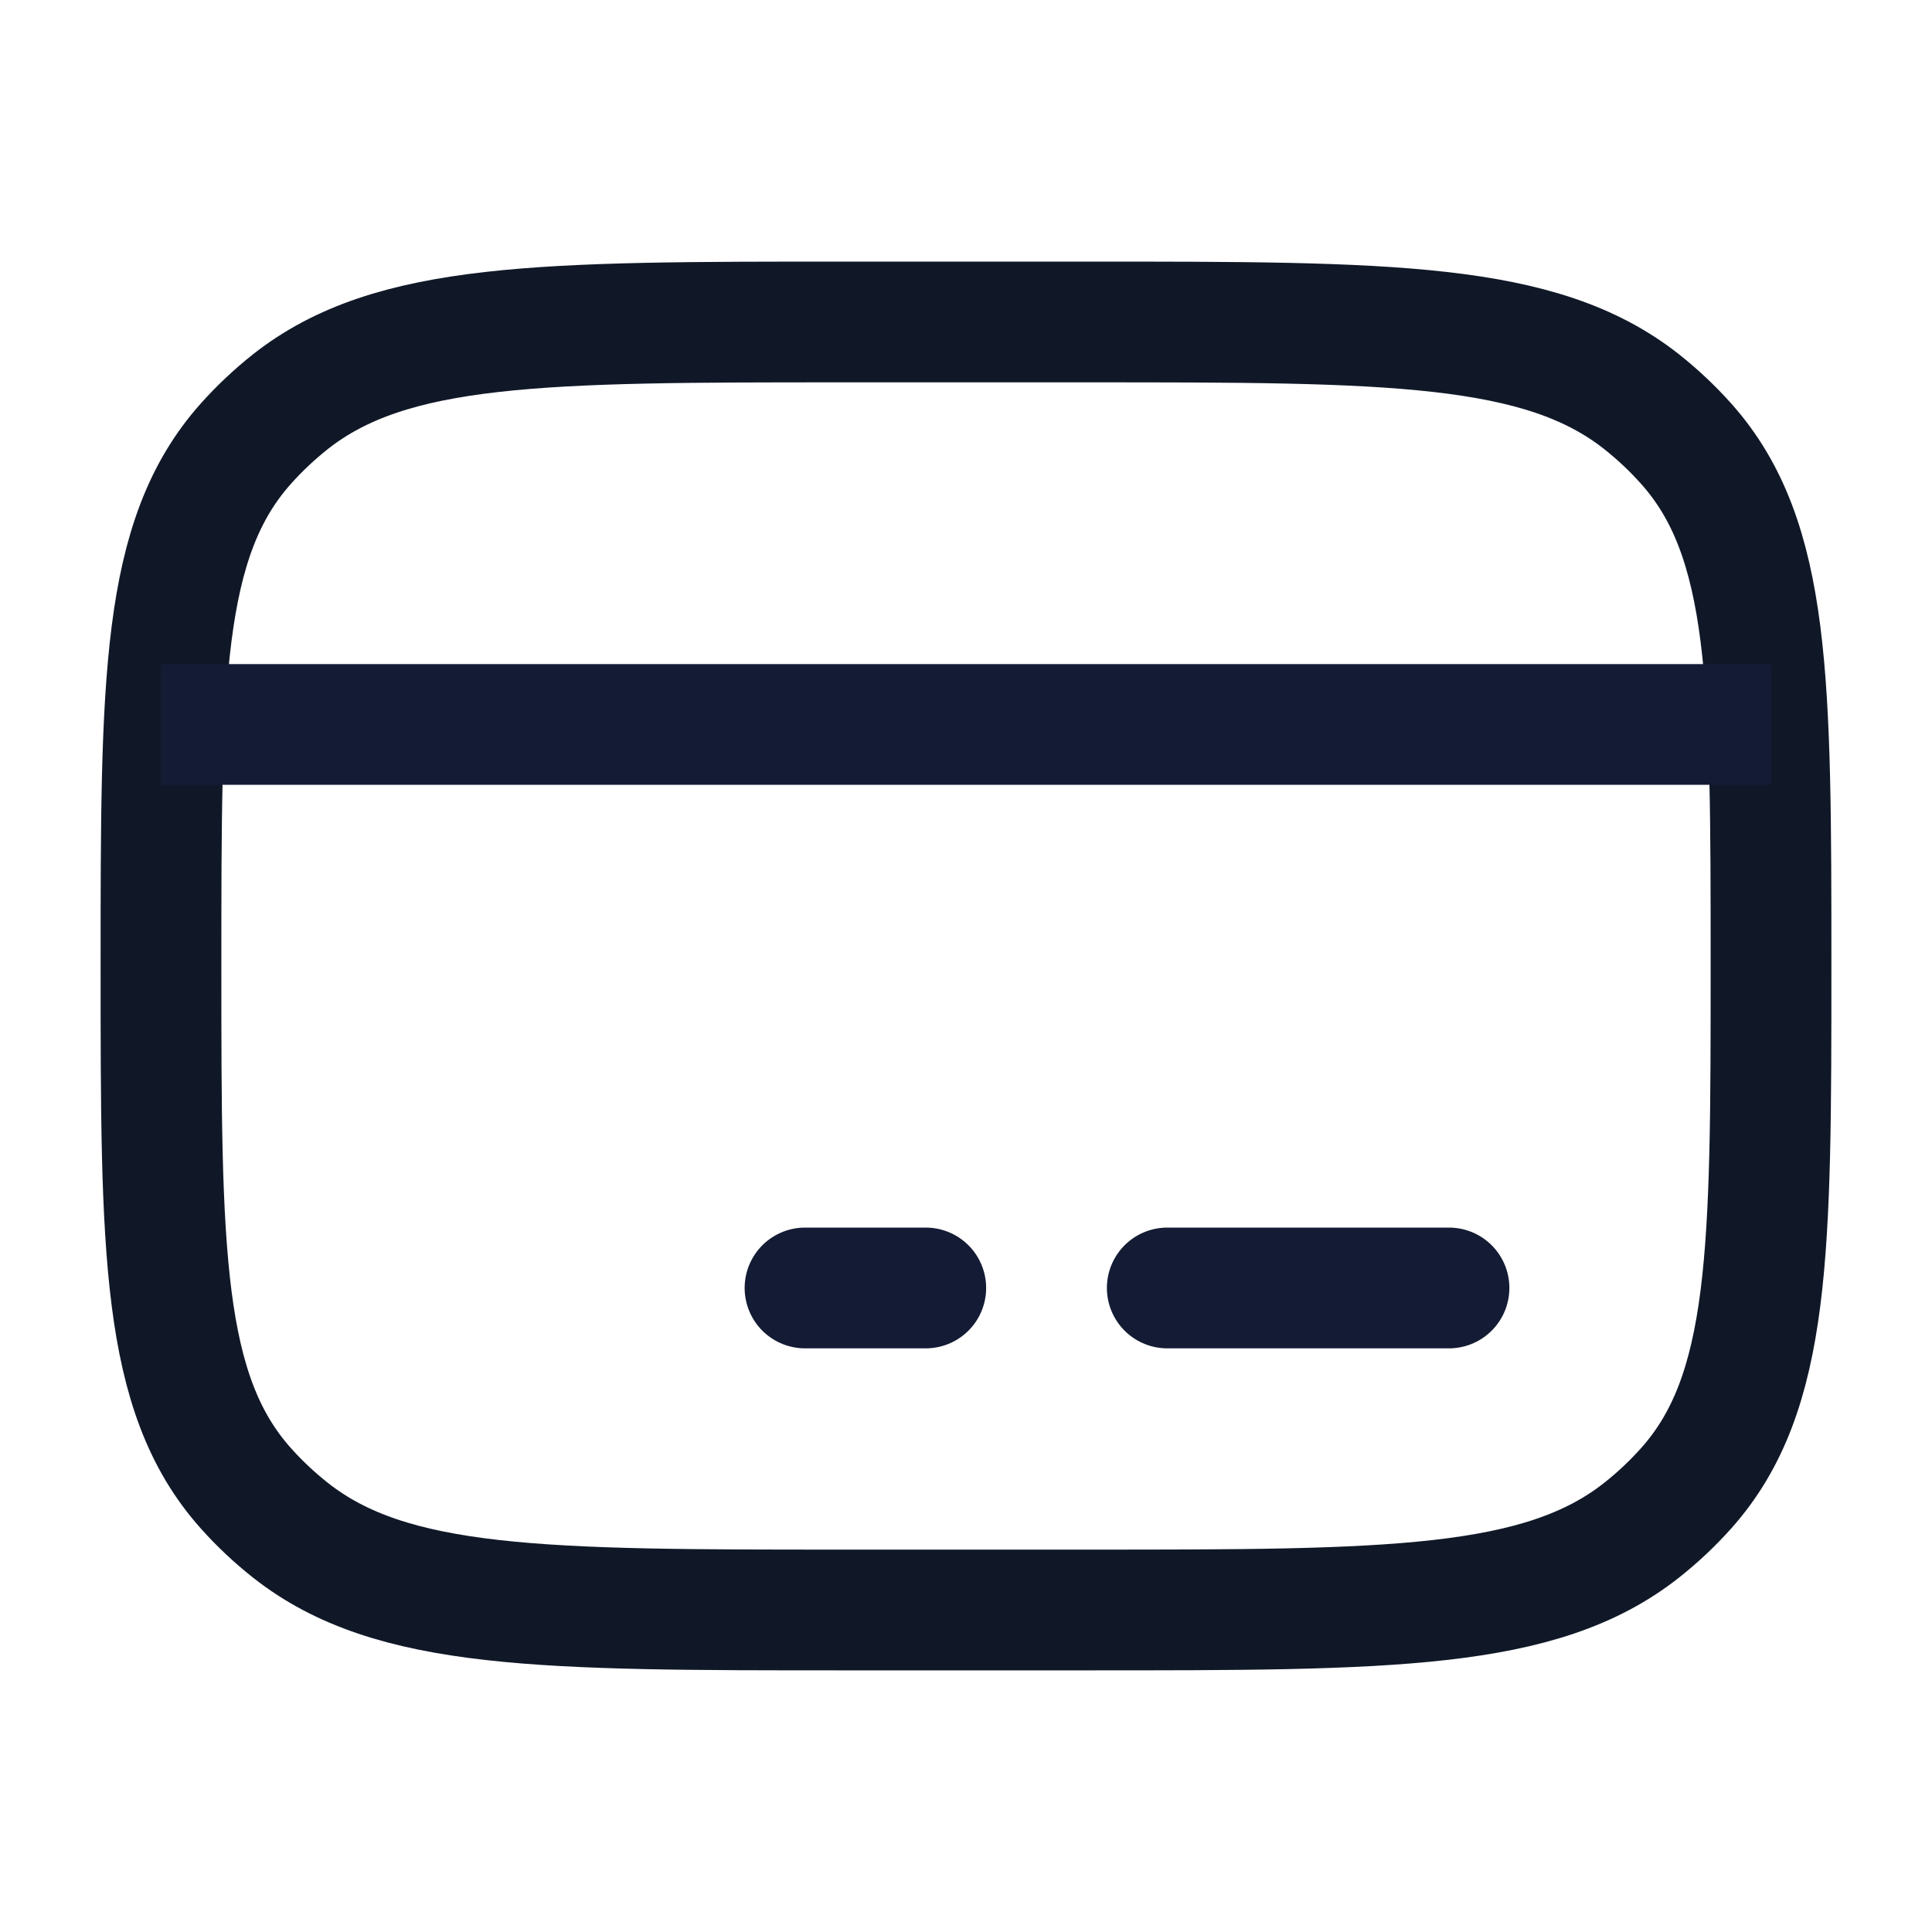
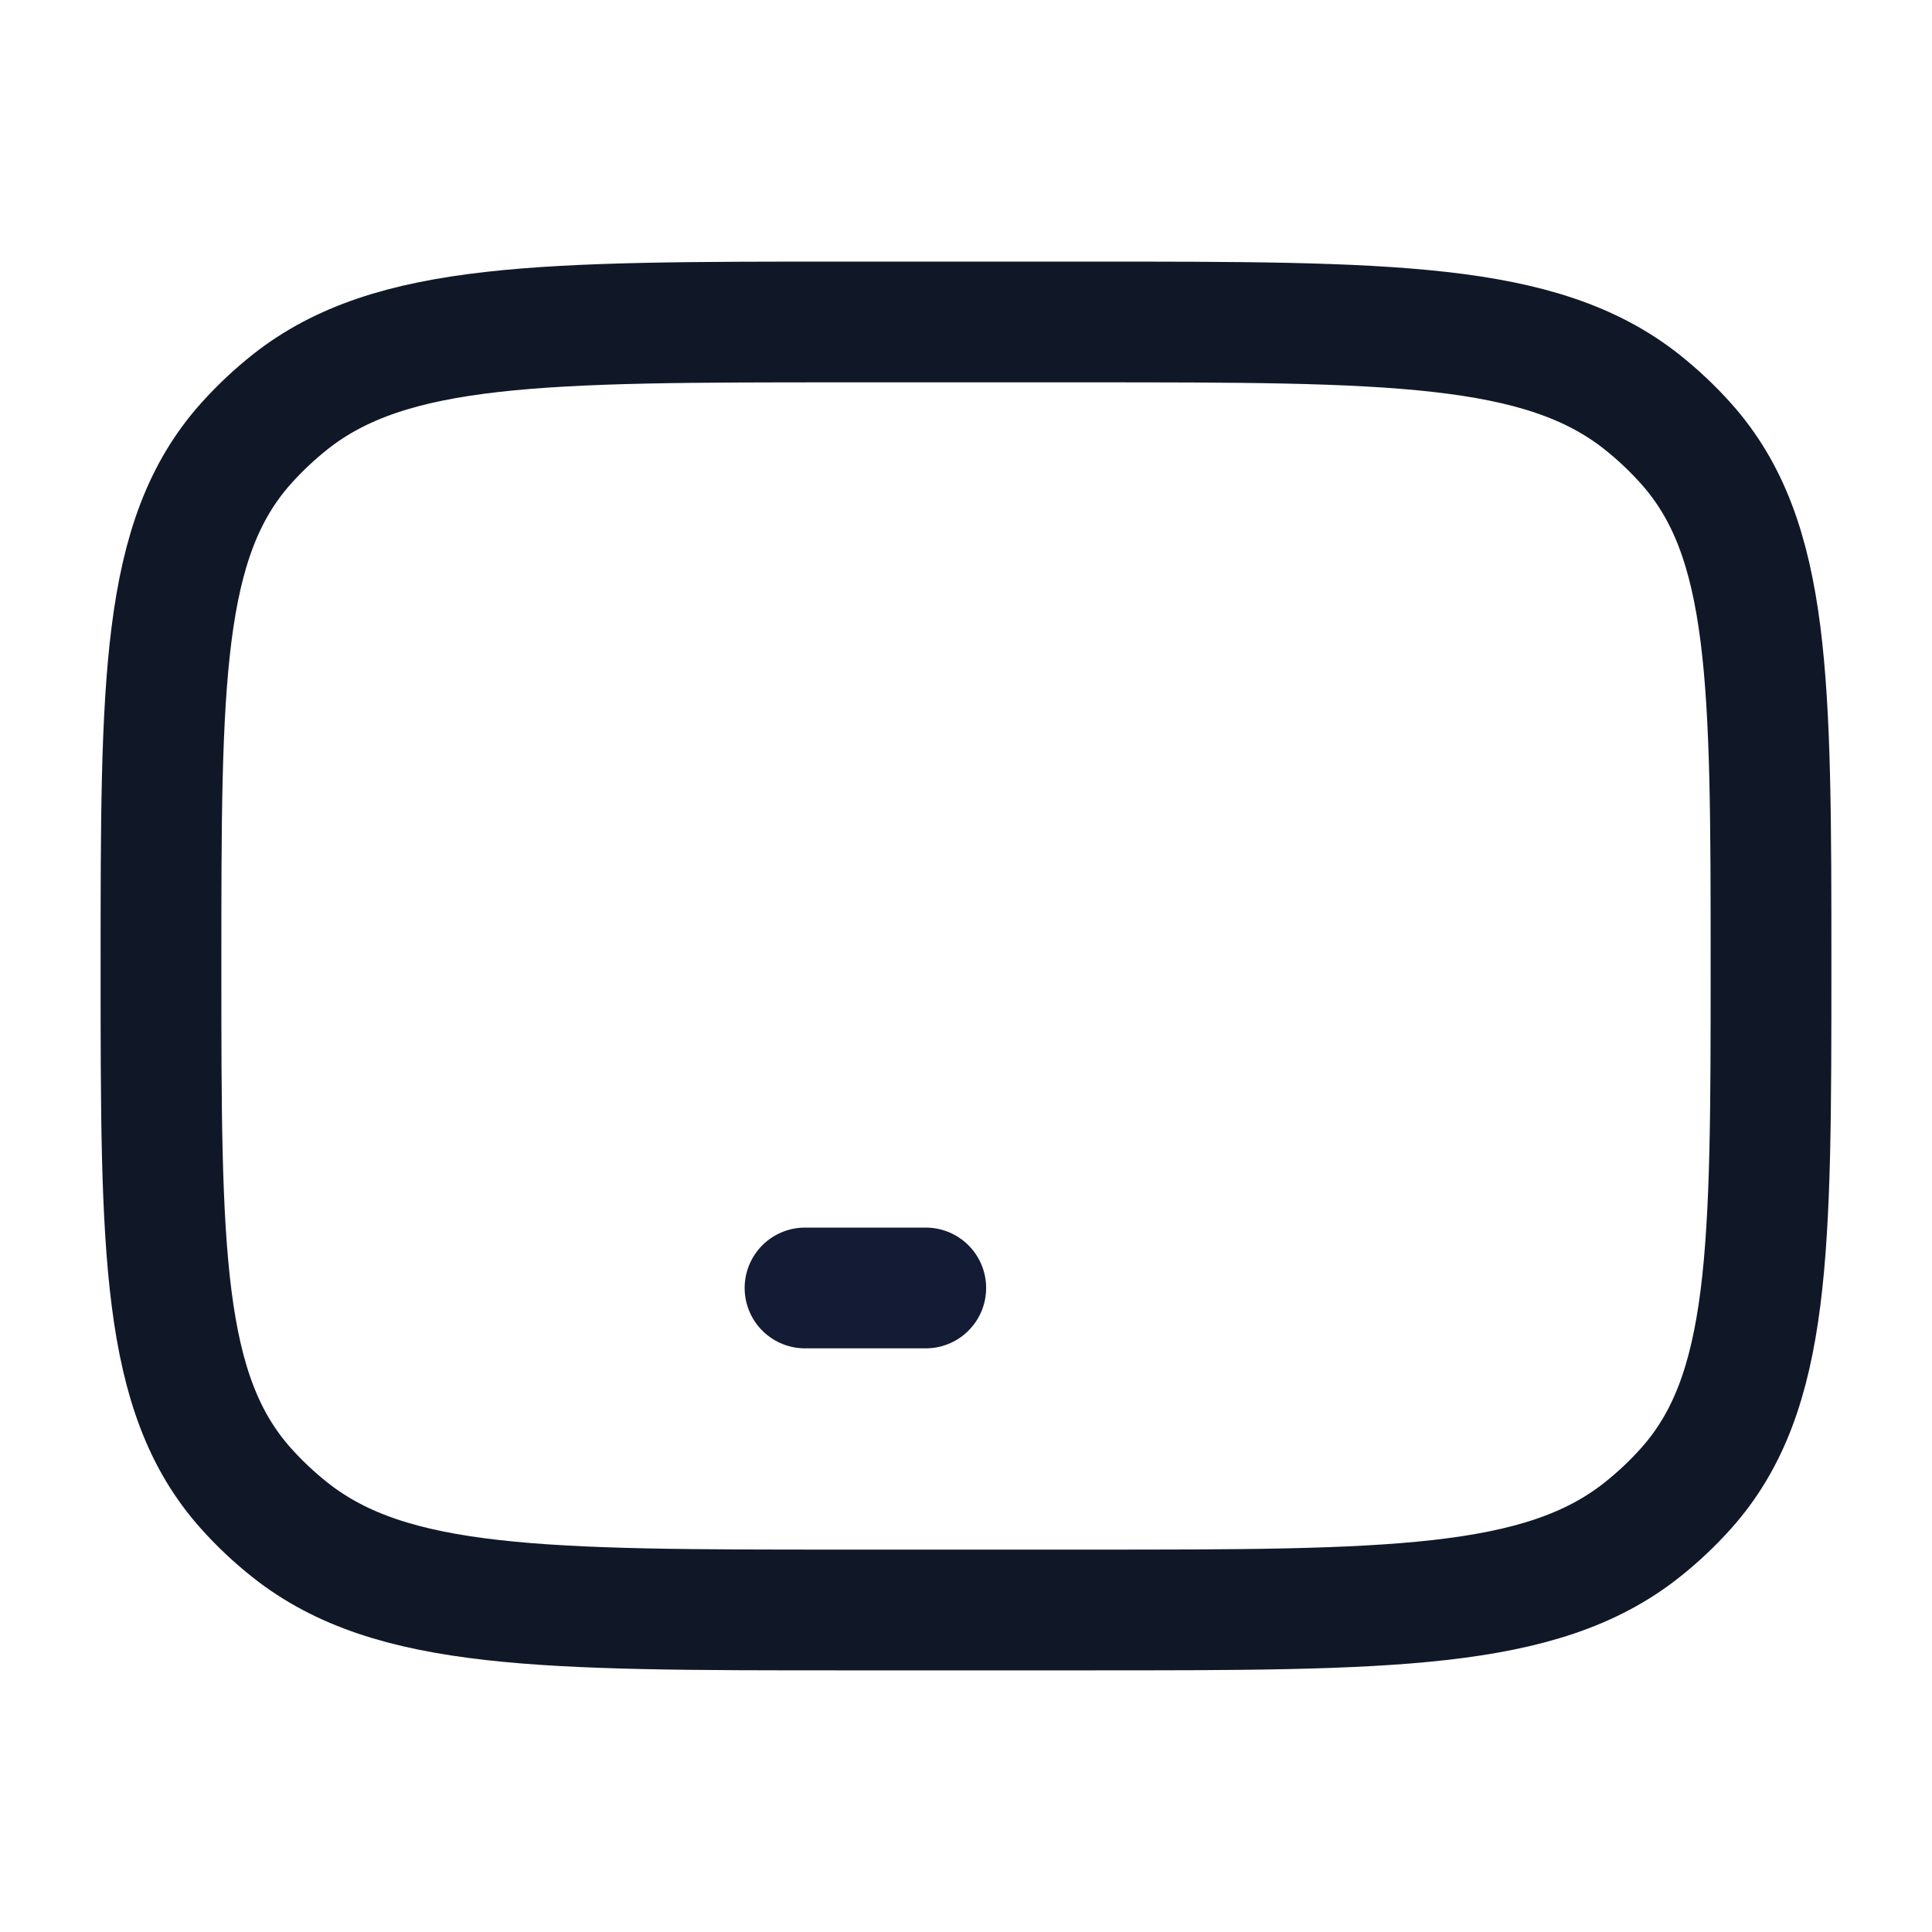
<svg xmlns="http://www.w3.org/2000/svg" width="40" height="40" viewBox="0 0 40 40" fill="none">
  <path d="M3.333 19.999C3.333 14.104 3.333 11.156 5.088 9.188C5.369 8.873 5.678 8.582 6.012 8.317C8.104 6.666 11.236 6.666 17.5 6.666H22.5C28.764 6.666 31.896 6.666 33.988 8.317C34.322 8.582 34.631 8.873 34.912 9.188C36.667 11.156 36.667 14.104 36.667 19.999C36.667 25.895 36.667 28.843 34.912 30.811C34.631 31.126 34.322 31.417 33.988 31.681C31.896 33.333 28.764 33.333 22.5 33.333H17.5C11.236 33.333 8.104 33.333 6.012 31.681C5.678 31.417 5.369 31.126 5.088 30.811C3.333 28.843 3.333 25.895 3.333 19.999Z" stroke="#101828" stroke-width="2.5" stroke-linecap="round" stroke-linejoin="round" />
  <path d="M16.667 26.666H19.167" stroke="#141B34" stroke-width="2.5" stroke-miterlimit="10" stroke-linecap="round" stroke-linejoin="round" />
-   <path d="M24.167 26.666L30 26.666" stroke="#141B34" stroke-width="2.5" stroke-miterlimit="10" stroke-linecap="round" stroke-linejoin="round" />
-   <path d="M3.333 14.999H36.667" stroke="#141B34" stroke-width="2.5" stroke-linejoin="round" />
</svg>